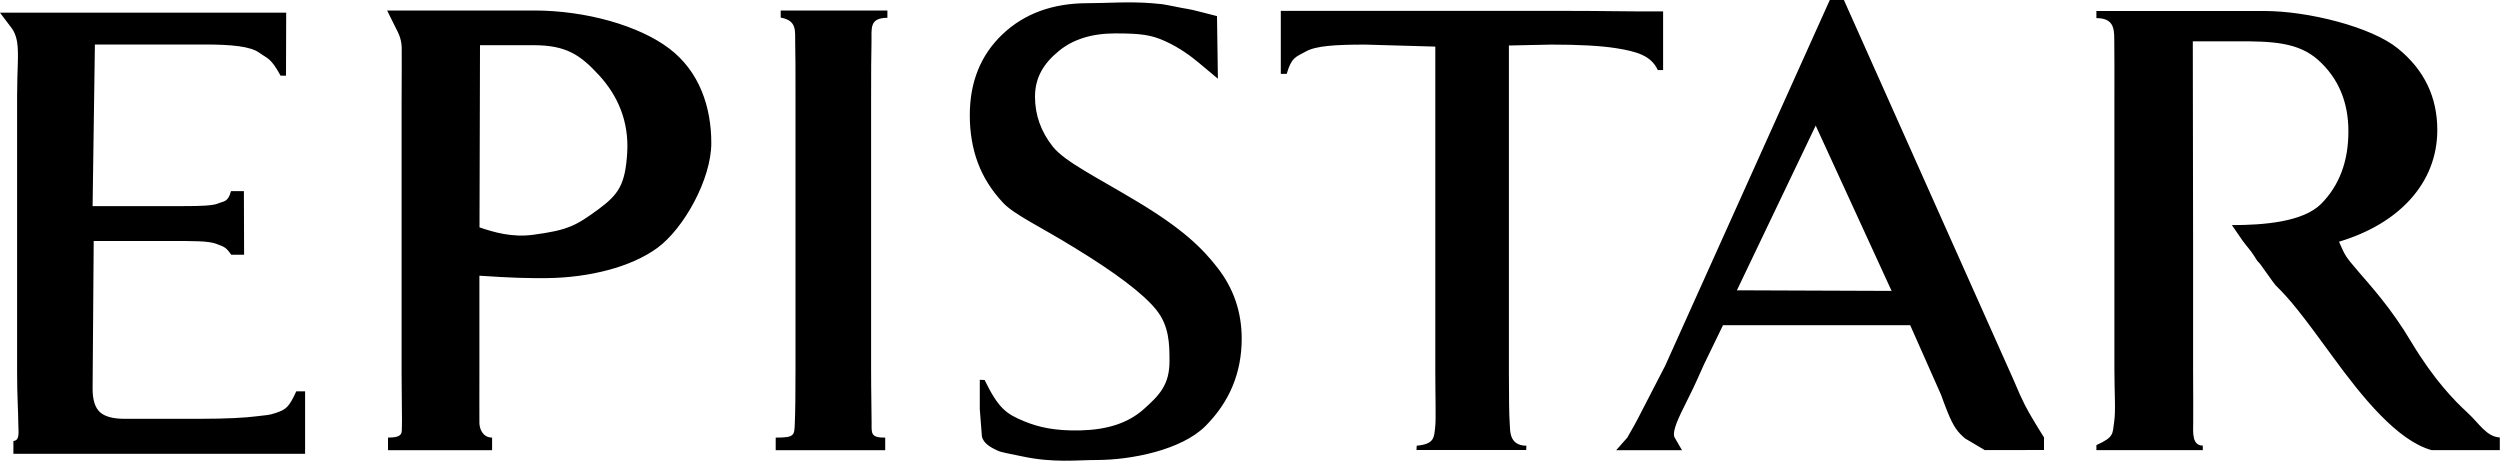
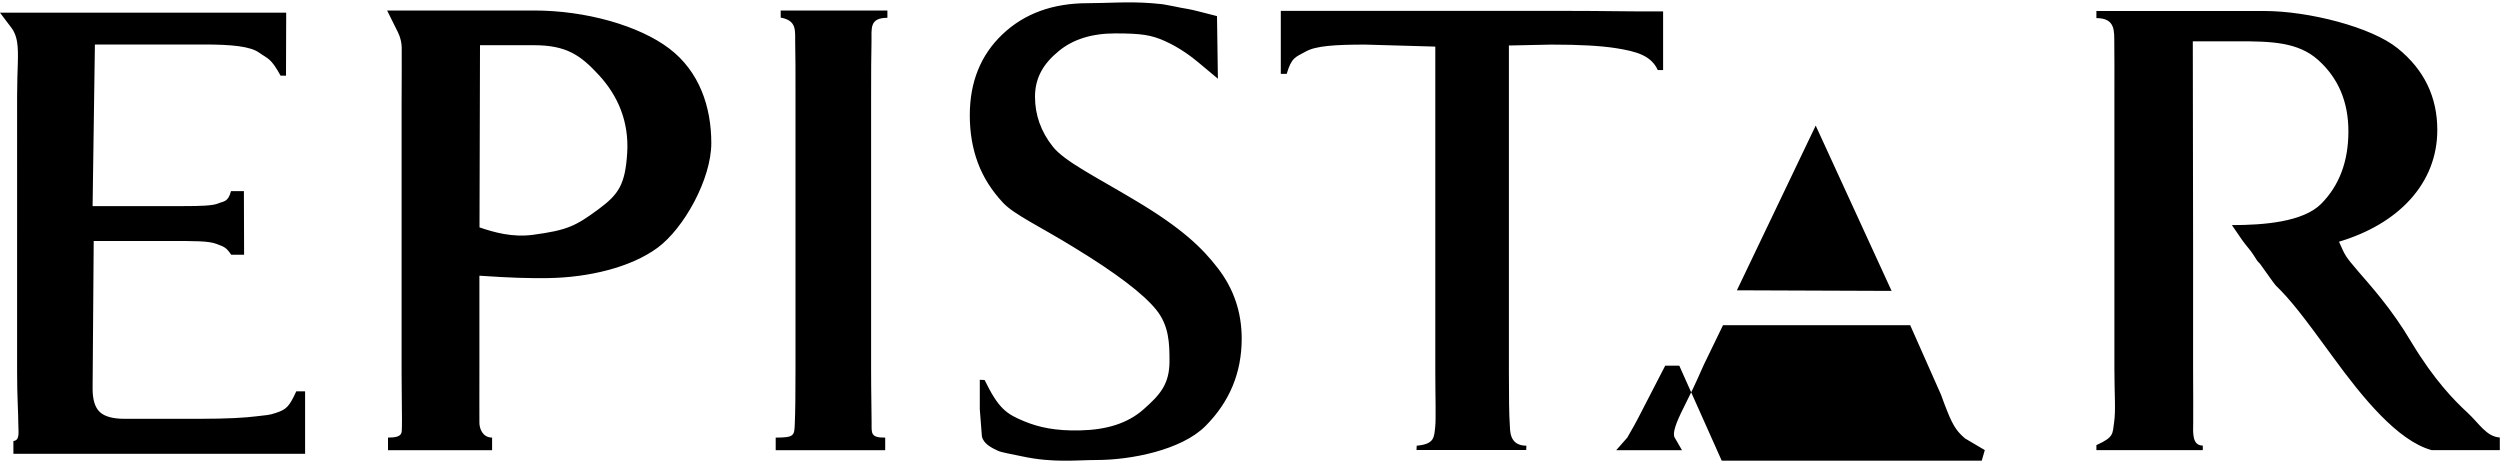
<svg xmlns="http://www.w3.org/2000/svg" version="1.1" id="Layer_1" x="0px" y="0px" viewBox="0 0 2500 460.7" style="enable-background:new 0 0 2500 460.7;" xml:space="preserve">
-   <path d="M231,191.1h12.9l0.2,63.6h-12.9c-5.1-7.3-6.4-7.7-15-10.9c-7.7-2.9-22.3-2.8-44.7-2.8H93.7l-1.1,147.7  c0,11,2.4,18.8,7.2,23.3c4.8,4.5,13,6.8,24.6,6.8h75.8c27.1,0,45.5-1.1,56.2-2.5c10.5-1.4,11.9-0.8,19.5-3.4  c10.3-3.4,13.2-5.9,20.4-21.6h8.8v62.5H13.4v-12.8c6.8-0.6,4.9-9.2,4.9-17.6c0-11.5-1.2-25.7-1.2-51.5V95.9c0-26.8,1.9-41.8,0-53.9  c-1.7-10.3-5.9-14.3-7.5-16.6L0,12.7h286.2L286,75.7h-5.4c-9.9-18-12.6-16.7-21.4-23c-8.7-6.3-27.2-8.2-54.8-8.2H94.9l-2.3,161.6  H184c16.5,0,28.8-0.4,34-2.6C223.5,201.1,228.1,202.4,231,191.1L231,191.1z M387.1,10.5h147c51.8,0,104.9,15.1,135.1,38  c30.2,22.9,42.1,58.3,42.1,94.6c0,36-27.4,85.3-53.8,104.7c-26.4,19.4-68.5,29.8-110.1,30.3c-19,0.2-35.8-0.2-68-2.4v93  c0,26.2-0.1,42,0,54.1c0,5.2,2.8,14.7,12.7,14.8v12.6H388v-12.6c15.2,0,13.7-4.8,13.9-10.9c0.3-6.7-0.3-28-0.3-52.2V102.3  c0-25.9,0.3-42.2,0.1-54.9c-0.2-9.2-4.3-16.2-4.9-17.4L387.1,10.5z M533.6,45.2H480l-0.5,182.2c14.5,4.9,32.6,10.2,53.6,7.4  c34.4-4.6,42.6-8.8,65.3-25.5c20.3-15,26.8-24.7,28.8-56.5c1.9-31.3-9.4-57.1-28.1-77.5C580.4,55,566.4,45.2,533.6,45.2L533.6,45.2z   M887.4,10.5v7.3c-18.5,0-15.6,11.1-15.9,24c-0.3,12.4-0.4,30.4-0.4,56.3v270.6c0,25.9,0.5,41.8,0.5,54c0,10.5-1.1,15.1,13.6,14.9  v12.6H775.7v-12.6c19,0,18.6-2.1,19.1-14.2c0.5-11.7,0.7-28.4,0.7-54.6V98.2c0-26.6,0-43.3-0.3-55.2c-0.3-11.9,2.2-22.4-14.5-25.4  v-7.1L887.4,10.5L887.4,10.5z M1198.2,11.3l18.8,4.8l0.9,62.6L1198,62.1c-5.8-4.8-17.8-14.2-33-21c-13.6-6.1-23.4-7.7-49.8-7.7  c-23.4,0-42.3,5.9-56.6,17.8C1044.2,63,1035,77,1035,96.7c0,18.2,5.9,34.9,17.8,49.9c11.8,15,43.9,30.6,83.3,54.3  c45.9,27.4,66.2,47,81.9,67.5c15.8,20.5,23.7,43.9,23.7,70.3c0,34-12.1,63.1-36.2,87.3c-24.1,24.2-74.8,34-108.8,34  c-19.7,0-43.1,3.1-74.4-3.6c-13-2.8-20.2-3.8-24.3-5.6c-6.5-3-14.5-7-16.1-14.4l-2.1-27.2v-29.4l4.8,0.2  c14,28.6,21.6,33.9,39.9,41.4c14.1,5.8,30.5,9.6,55.8,9c26.3-0.6,47.4-7,63.3-21.1c15.9-14.1,25.9-24.6,25.9-48.1  c0-17.5-0.3-35.5-13.4-51.6c-13-16-40.3-36.7-81.8-62c-33.8-20.9-60-32.8-71.3-44.9c-11.3-12.1-19.7-25.3-25.1-39.8  c-5.4-14.4-8.1-30.3-8.1-47.6c0-33.3,10.9-60.3,32.7-81c21.8-20.7,50.2-31.1,85.2-31.1c19.2,0,40.5-1.8,64,0  c11.2,0.9,12.3,1.2,15.7,1.9c5,1,10.3,1.9,13.7,2.7C1183.1,8.2,1190.9,9.3,1198.2,11.3L1198.2,11.3z M1551.4,44.6l-42.5,0.9v326.2  c0,26.2,0.2,43.4,0.9,53.1c0.4,5.4-0.8,20.9,16.6,20.9l-0.2,4.3h-109.7l0.2-4.3c18.1-1.6,17.3-8.6,18.5-18.7  c0.9-7.2,0.1-31.5,0.1-56.4v-324l-69.9-2c-30.1,0-49.5,1.2-59.6,6.9c-10.2,5.7-14.2,5.6-19.1,22.4h-5.9v-63h290.6  c32.8,0,47.4,0.5,66.6,0.5h25.1v58.7h-5.3c-6.7-14.6-21.1-18.6-41.6-21.9C1600.2,45.7,1579.2,44.6,1551.4,44.6L1551.4,44.6z   M1984.8,450.1l-19.8-11.7c-7-6.1-11.2-10.7-17.8-27.3c-2.1-5.4-4.2-10.7-6.1-16.2l-30.9-69.7h-187.2l-19.1,39.4  c-10.3,23.2-12.1,26.7-20.1,42.7c-7.9,15.7-11.6,25.9-9.1,30.3l7.3,12.6h-65.8l11.1-12.6c10.9-19.6,5.3-8.8,10.9-19.6l27-52.3  L1829.8,0h14.1l169.8,380.2c9.3,22.5,14,30.3,19.2,39.1c3.6,6.1,7.3,12.1,11.1,18.1v12.6L1984.8,450.1z M1736.9,290.3l154.7,0.6  l-75.9-165.3L1736.9,290.3z M2467,412.2c-12.8-11.8-32.9-32.3-55.6-70c-20.2-34.1-41-56.6-53.5-71.2c-12.5-14.7-12.5-14.7-18.9-29.3  c59.7-17.8,98.3-58.4,98.3-111.7c0-33-13.1-60.2-39.4-81.5C2371.7,27,2308.3,11,2264.4,11h-168v7.1c19.5,0,17.7,13.6,17.9,25.4  c0.2,12.3,0.1,27.5,0.1,53.1v272.1c0,25.7,1.5,41.6-0.3,53.7c-1.7,11.5,0.1,14.7-17.7,22.7v5h106.4v-4.5  c-10.7-0.1-9.8-12.5-9.6-23.2c0.2-12.5-0.1-28-0.1-53.7V249.3c0,0,0,5.5,0,0l-0.3-208h45.5c33,0,59.9,0.7,80,18.8  c20.1,18.1,30.1,41.9,30.1,71.2c0,30.1-9.1,54.2-27.2,72.5c-18.1,18.2-57.5,21.3-89.3,21.3l10.5,15.3c4.3,6,8,9.6,11.2,14.7l3.7,5.8  l2.8,3c4.3,5.7,13.7,19.6,15.7,21.6c14.2,13.8,25.5,28,57.3,71.7c29.3,40.2,64.3,83.4,98.4,92.9h68.3v-12.6  C2486.2,436.5,2479.7,423.9,2467,412.2L2467,412.2z" />
+   <path d="M231,191.1h12.9l0.2,63.6h-12.9c-5.1-7.3-6.4-7.7-15-10.9c-7.7-2.9-22.3-2.8-44.7-2.8H93.7l-1.1,147.7  c0,11,2.4,18.8,7.2,23.3c4.8,4.5,13,6.8,24.6,6.8h75.8c27.1,0,45.5-1.1,56.2-2.5c10.5-1.4,11.9-0.8,19.5-3.4  c10.3-3.4,13.2-5.9,20.4-21.6h8.8v62.5H13.4v-12.8c6.8-0.6,4.9-9.2,4.9-17.6c0-11.5-1.2-25.7-1.2-51.5V95.9c0-26.8,1.9-41.8,0-53.9  c-1.7-10.3-5.9-14.3-7.5-16.6L0,12.7h286.2L286,75.7h-5.4c-9.9-18-12.6-16.7-21.4-23c-8.7-6.3-27.2-8.2-54.8-8.2H94.9l-2.3,161.6  H184c16.5,0,28.8-0.4,34-2.6C223.5,201.1,228.1,202.4,231,191.1L231,191.1z M387.1,10.5h147c51.8,0,104.9,15.1,135.1,38  c30.2,22.9,42.1,58.3,42.1,94.6c0,36-27.4,85.3-53.8,104.7c-26.4,19.4-68.5,29.8-110.1,30.3c-19,0.2-35.8-0.2-68-2.4v93  c0,26.2-0.1,42,0,54.1c0,5.2,2.8,14.7,12.7,14.8v12.6H388v-12.6c15.2,0,13.7-4.8,13.9-10.9c0.3-6.7-0.3-28-0.3-52.2V102.3  c0-25.9,0.3-42.2,0.1-54.9c-0.2-9.2-4.3-16.2-4.9-17.4L387.1,10.5z M533.6,45.2H480l-0.5,182.2c14.5,4.9,32.6,10.2,53.6,7.4  c34.4-4.6,42.6-8.8,65.3-25.5c20.3-15,26.8-24.7,28.8-56.5c1.9-31.3-9.4-57.1-28.1-77.5C580.4,55,566.4,45.2,533.6,45.2L533.6,45.2z   M887.4,10.5v7.3c-18.5,0-15.6,11.1-15.9,24c-0.3,12.4-0.4,30.4-0.4,56.3v270.6c0,25.9,0.5,41.8,0.5,54c0,10.5-1.1,15.1,13.6,14.9  v12.6H775.7v-12.6c19,0,18.6-2.1,19.1-14.2c0.5-11.7,0.7-28.4,0.7-54.6V98.2c0-26.6,0-43.3-0.3-55.2c-0.3-11.9,2.2-22.4-14.5-25.4  v-7.1L887.4,10.5L887.4,10.5z M1198.2,11.3l18.8,4.8l0.9,62.6L1198,62.1c-5.8-4.8-17.8-14.2-33-21c-13.6-6.1-23.4-7.7-49.8-7.7  c-23.4,0-42.3,5.9-56.6,17.8C1044.2,63,1035,77,1035,96.7c0,18.2,5.9,34.9,17.8,49.9c11.8,15,43.9,30.6,83.3,54.3  c45.9,27.4,66.2,47,81.9,67.5c15.8,20.5,23.7,43.9,23.7,70.3c0,34-12.1,63.1-36.2,87.3c-24.1,24.2-74.8,34-108.8,34  c-19.7,0-43.1,3.1-74.4-3.6c-13-2.8-20.2-3.8-24.3-5.6c-6.5-3-14.5-7-16.1-14.4l-2.1-27.2v-29.4l4.8,0.2  c14,28.6,21.6,33.9,39.9,41.4c14.1,5.8,30.5,9.6,55.8,9c26.3-0.6,47.4-7,63.3-21.1c15.9-14.1,25.9-24.6,25.9-48.1  c0-17.5-0.3-35.5-13.4-51.6c-13-16-40.3-36.7-81.8-62c-33.8-20.9-60-32.8-71.3-44.9c-11.3-12.1-19.7-25.3-25.1-39.8  c-5.4-14.4-8.1-30.3-8.1-47.6c0-33.3,10.9-60.3,32.7-81c21.8-20.7,50.2-31.1,85.2-31.1c19.2,0,40.5-1.8,64,0  c11.2,0.9,12.3,1.2,15.7,1.9c5,1,10.3,1.9,13.7,2.7C1183.1,8.2,1190.9,9.3,1198.2,11.3L1198.2,11.3z M1551.4,44.6l-42.5,0.9v326.2  c0,26.2,0.2,43.4,0.9,53.1c0.4,5.4-0.8,20.9,16.6,20.9l-0.2,4.3h-109.7l0.2-4.3c18.1-1.6,17.3-8.6,18.5-18.7  c0.9-7.2,0.1-31.5,0.1-56.4v-324l-69.9-2c-30.1,0-49.5,1.2-59.6,6.9c-10.2,5.7-14.2,5.6-19.1,22.4h-5.9v-63h290.6  c32.8,0,47.4,0.5,66.6,0.5h25.1v58.7h-5.3c-6.7-14.6-21.1-18.6-41.6-21.9C1600.2,45.7,1579.2,44.6,1551.4,44.6L1551.4,44.6z   M1984.8,450.1l-19.8-11.7c-7-6.1-11.2-10.7-17.8-27.3c-2.1-5.4-4.2-10.7-6.1-16.2l-30.9-69.7h-187.2l-19.1,39.4  c-10.3,23.2-12.1,26.7-20.1,42.7c-7.9,15.7-11.6,25.9-9.1,30.3l7.3,12.6h-65.8l11.1-12.6c10.9-19.6,5.3-8.8,10.9-19.6l27-52.3  h14.1l169.8,380.2c9.3,22.5,14,30.3,19.2,39.1c3.6,6.1,7.3,12.1,11.1,18.1v12.6L1984.8,450.1z M1736.9,290.3l154.7,0.6  l-75.9-165.3L1736.9,290.3z M2467,412.2c-12.8-11.8-32.9-32.3-55.6-70c-20.2-34.1-41-56.6-53.5-71.2c-12.5-14.7-12.5-14.7-18.9-29.3  c59.7-17.8,98.3-58.4,98.3-111.7c0-33-13.1-60.2-39.4-81.5C2371.7,27,2308.3,11,2264.4,11h-168v7.1c19.5,0,17.7,13.6,17.9,25.4  c0.2,12.3,0.1,27.5,0.1,53.1v272.1c0,25.7,1.5,41.6-0.3,53.7c-1.7,11.5,0.1,14.7-17.7,22.7v5h106.4v-4.5  c-10.7-0.1-9.8-12.5-9.6-23.2c0.2-12.5-0.1-28-0.1-53.7V249.3c0,0,0,5.5,0,0l-0.3-208h45.5c33,0,59.9,0.7,80,18.8  c20.1,18.1,30.1,41.9,30.1,71.2c0,30.1-9.1,54.2-27.2,72.5c-18.1,18.2-57.5,21.3-89.3,21.3l10.5,15.3c4.3,6,8,9.6,11.2,14.7l3.7,5.8  l2.8,3c4.3,5.7,13.7,19.6,15.7,21.6c14.2,13.8,25.5,28,57.3,71.7c29.3,40.2,64.3,83.4,98.4,92.9h68.3v-12.6  C2486.2,436.5,2479.7,423.9,2467,412.2L2467,412.2z" />
</svg>